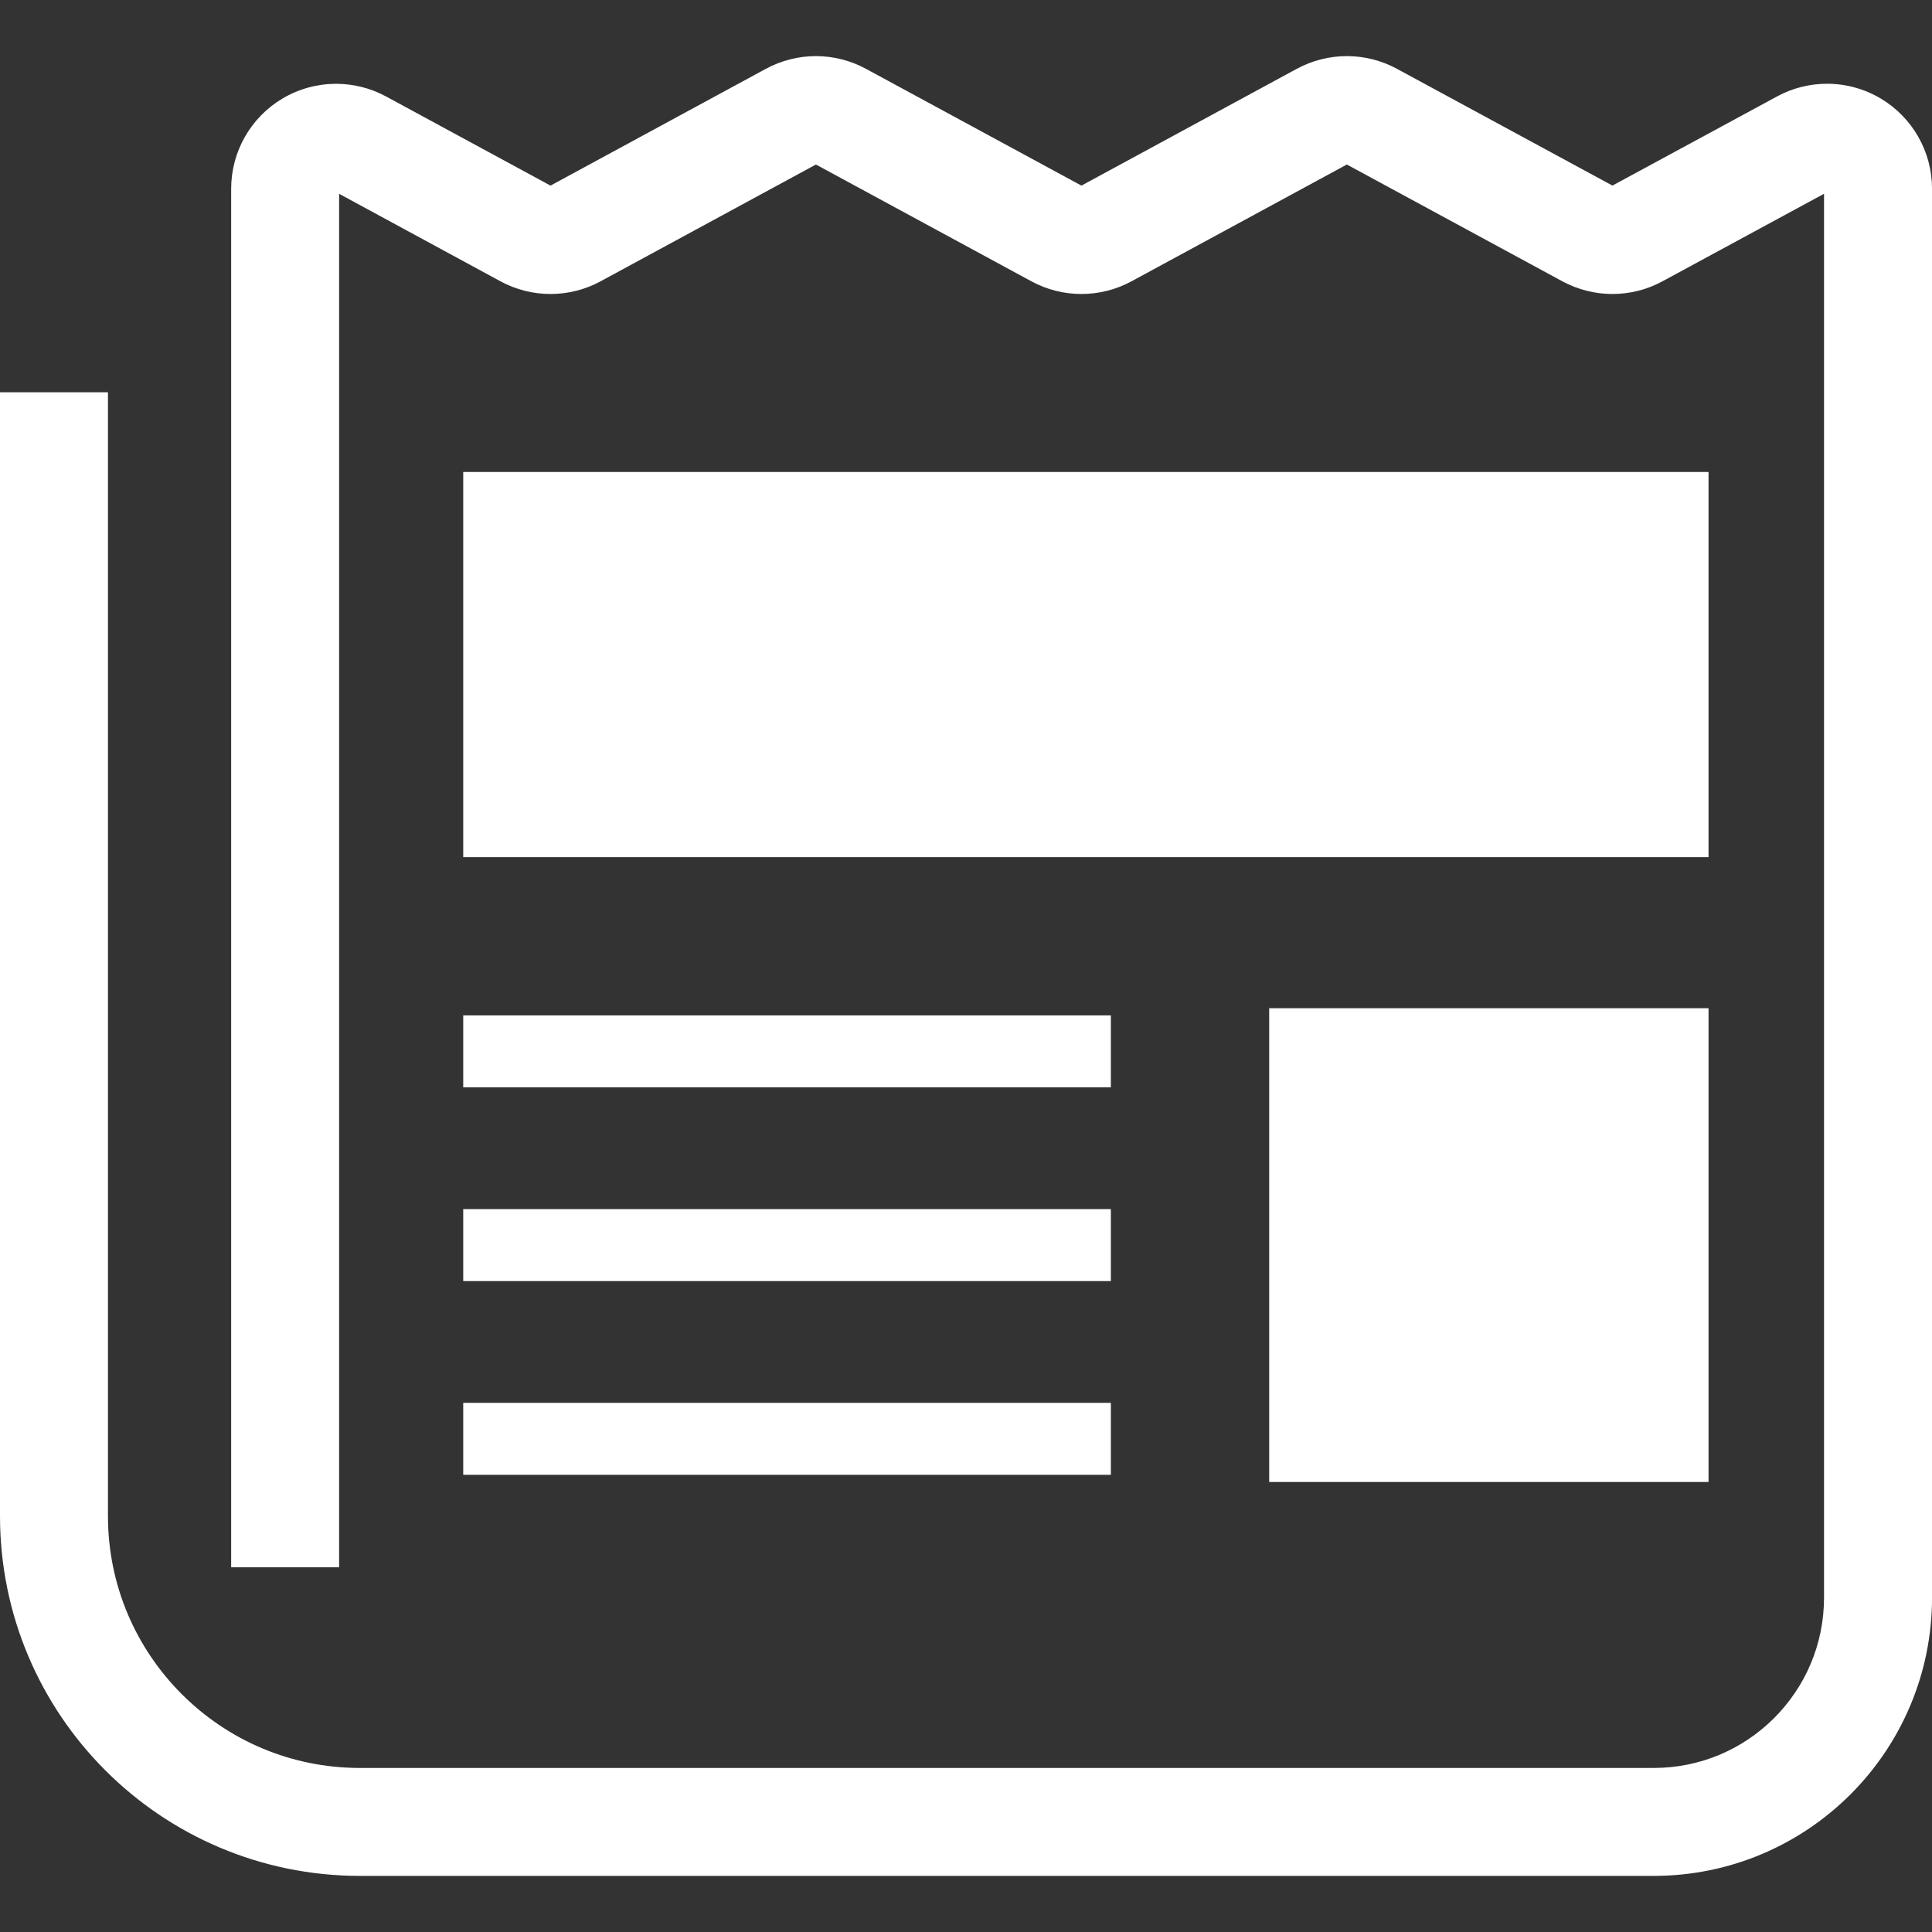
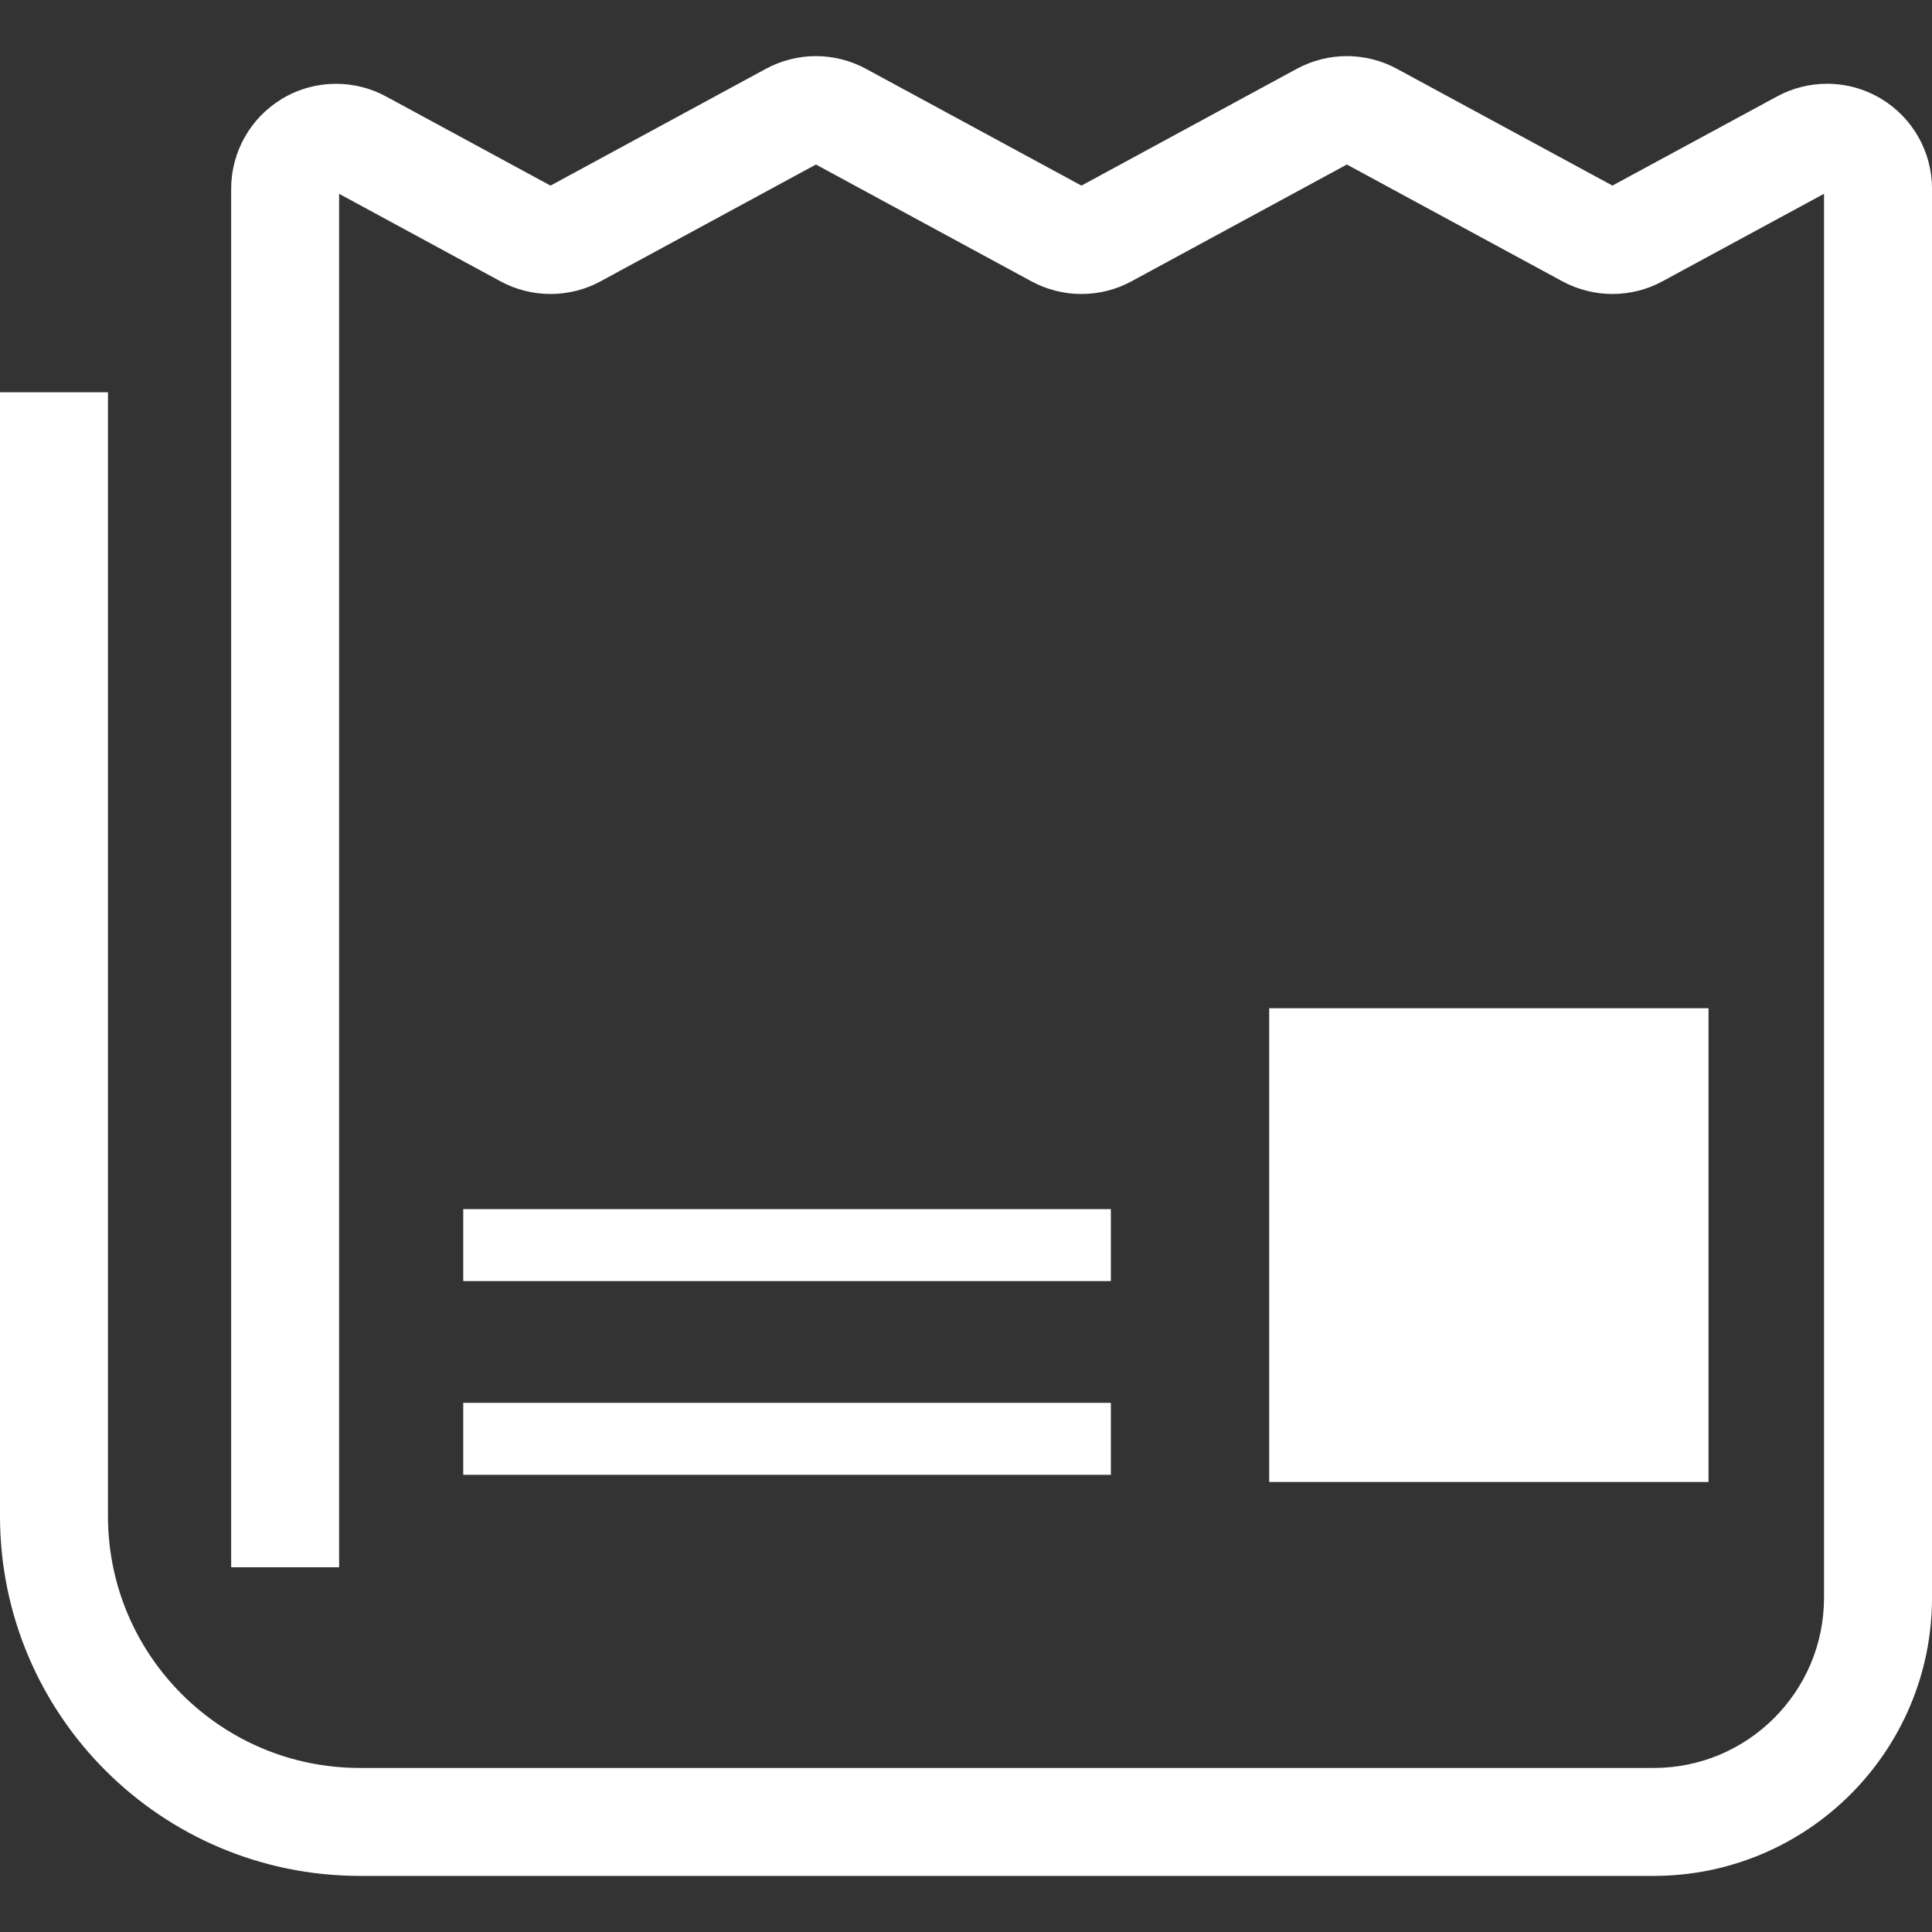
<svg xmlns="http://www.w3.org/2000/svg" id="_x32_" width="512" height="512" version="1.1" viewBox="0 0 512 512">
  <rect x="0" y="0" width="512" height="512" fill="#333333" stroke="none" />
  <defs>
    <style>
      .st0 {
        fill: #fff;
      }
    </style>
  </defs>
-   <path class="st0" d="M470.9,25.57s.02-.01.03-.01l.31-.17-.34.18Z" />
  <path class="st0" d="M498.42,26.11c-4.38-2.6-9.3-3.92-14.24-3.91-4.53-.01-9.1,1.11-13.25,3.36l-43.62,23.62-57.12-30.95c-4.13-2.24-8.71-3.36-13.26-3.36s-9.13,1.13-13.26,3.36l-57.08,30.96-57.1-30.95c-4.13-2.24-8.71-3.37-13.26-3.37s-9.12,1.13-13.26,3.36l-57.08,30.96-43.55-23.61c-4.12-2.24-8.7-3.37-13.27-3.37-4.91,0-9.85,1.3-14.24,3.92-8.41,5.01-13.57,14.1-13.57,23.89v365.33h28.61V51.36l42.76,23.19c4.13,2.24,8.7,3.36,13.26,3.36,4.55,0,9.13-1.12,13.25-3.35l57.09-30.96,57.1,30.95c4.13,2.24,8.7,3.36,13.26,3.36,4.55,0,9.12-1.12,13.25-3.35l57.09-30.96,57.13,30.96c4.12,2.22,8.69,3.35,13.25,3.35s9.12-1.12,13.26-3.36l42.82-23.2v372.02c-.01,12.52-5.03,23.72-13.23,31.94-8.21,8.19-19.41,13.21-31.93,13.22H95.39c-18.48-.01-35.09-7.45-47.22-19.56-12.11-12.13-19.55-28.74-19.56-47.22V103.95H0v297.79c0,52.68,42.7,95.38,95.39,95.39h342.85c40.75-.01,73.76-33.02,73.77-73.77V50.02c0-9.8-5.16-18.88-13.58-23.9Z" />
-   <rect class="st0" x="122.76" y="125.08" width="330.02" height="102.07" />
  <rect class="st0" x="336.35" y="267.19" width="116.43" height="125.55" />
-   <rect class="st0" x="122.76" y="269.09" width="171.63" height="19.07" />
  <rect class="st0" x="122.76" y="371.77" width="171.63" height="19.07" />
  <rect class="st0" x="122.76" y="320.43" width="171.63" height="19.07" />
</svg>